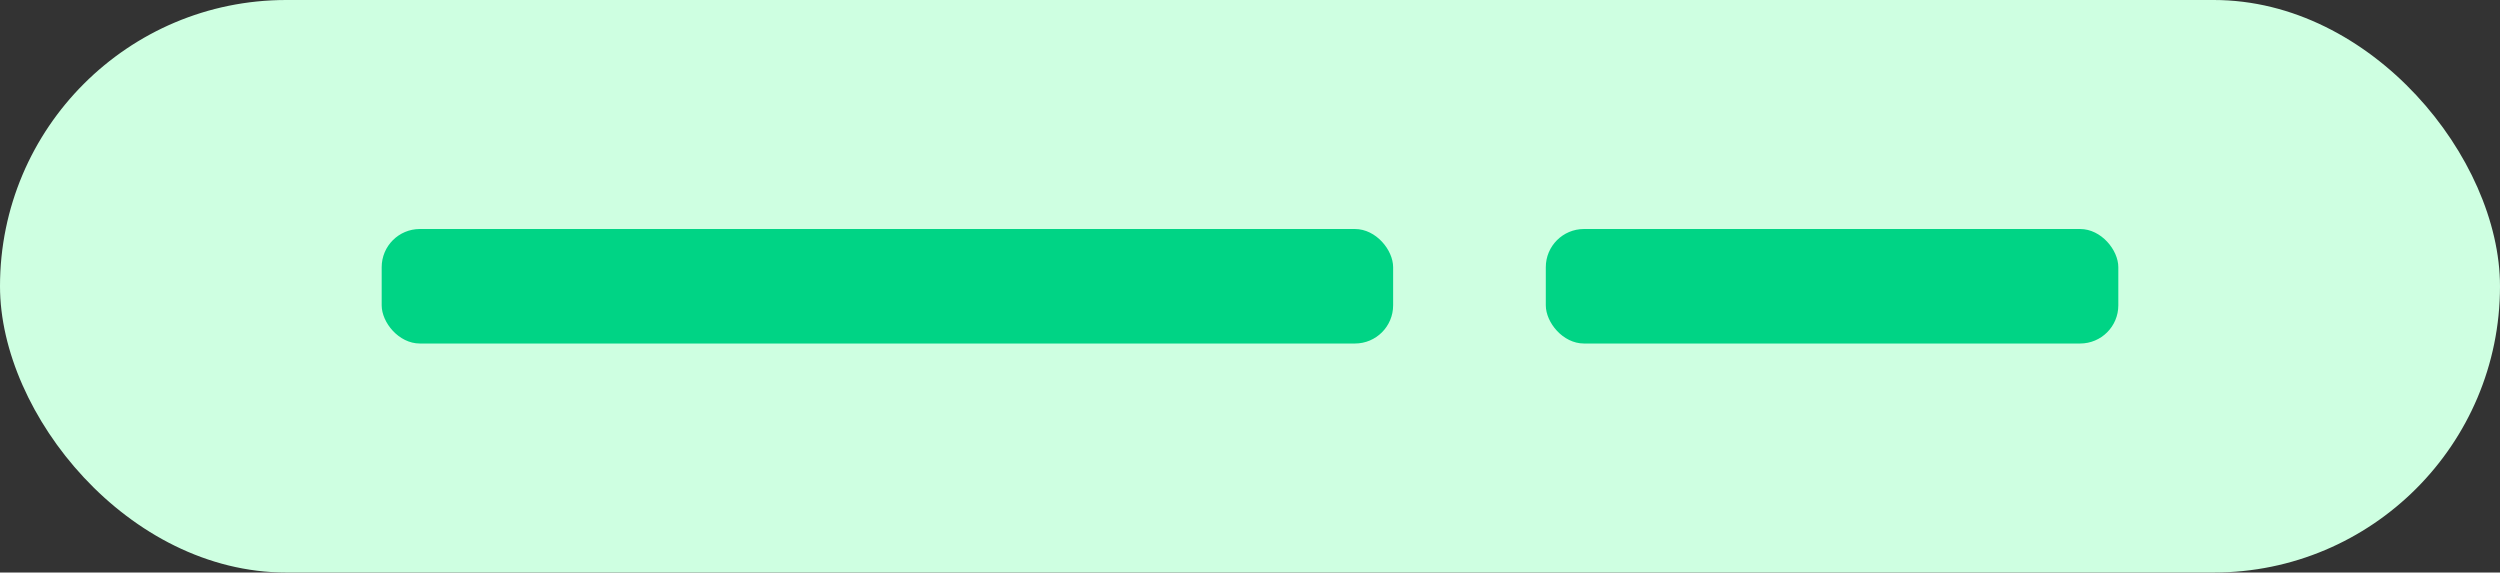
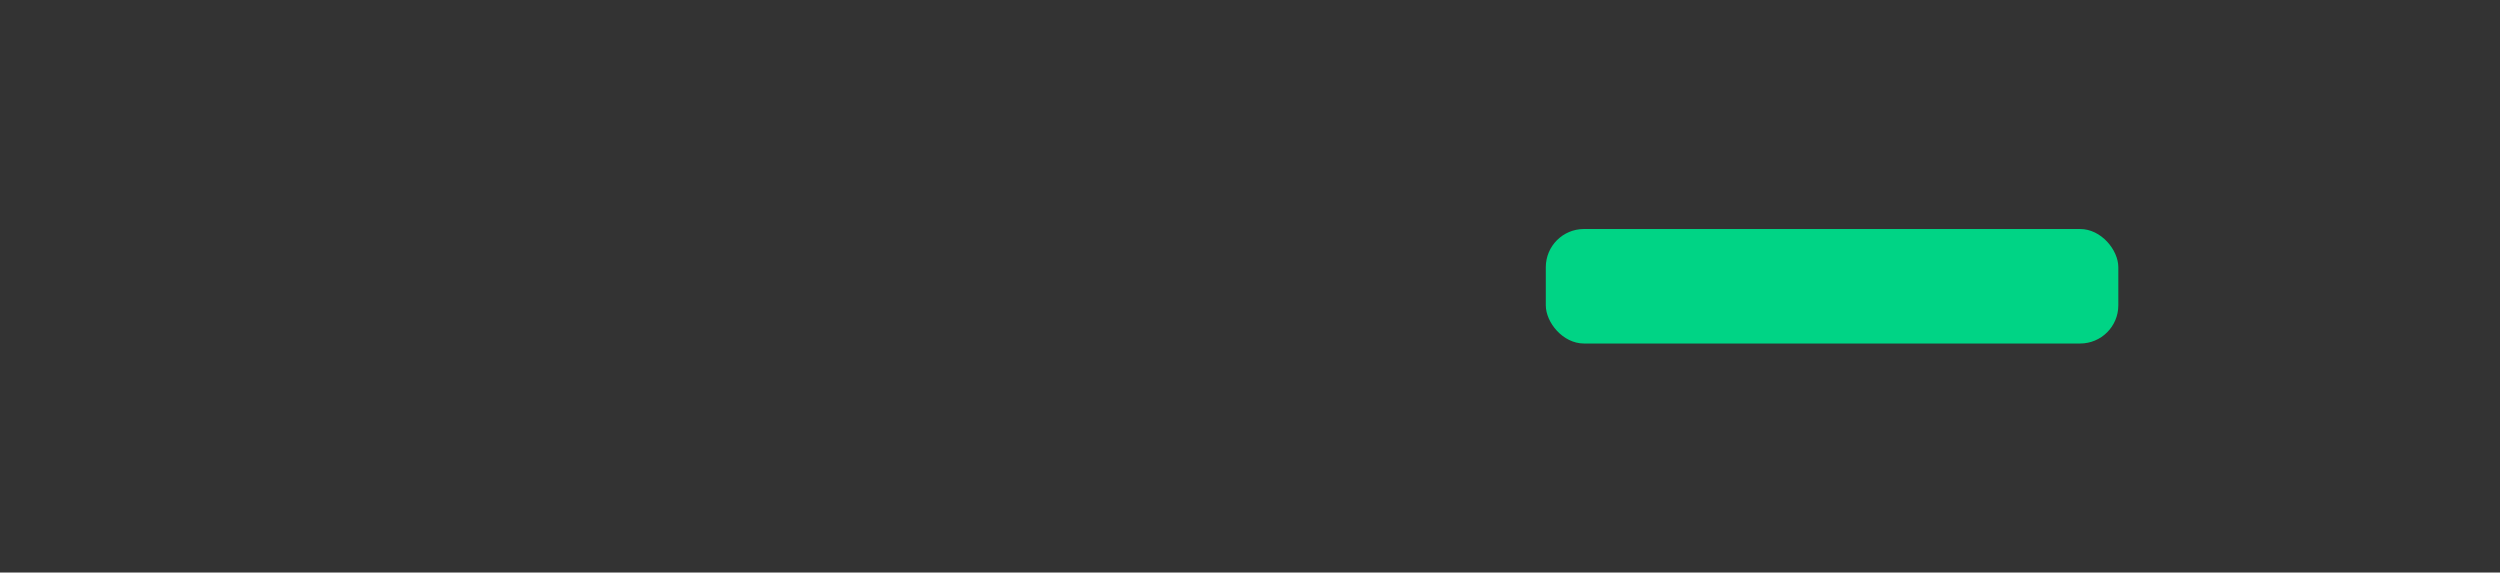
<svg xmlns="http://www.w3.org/2000/svg" width="131" height="30" viewBox="0 0 131 30" fill="none">
  <rect x="0" y="0" width="131" height="30" fill="#333333" stroke="none" />
-   <rect width="131" height="30" rx="15" fill="#CEFFE1" />
-   <rect x="20" y="12" width="53" height="6" rx="2" fill="#00D485" />
  <rect x="81" y="12" width="30" height="6" rx="2" fill="#00D485" />
</svg>